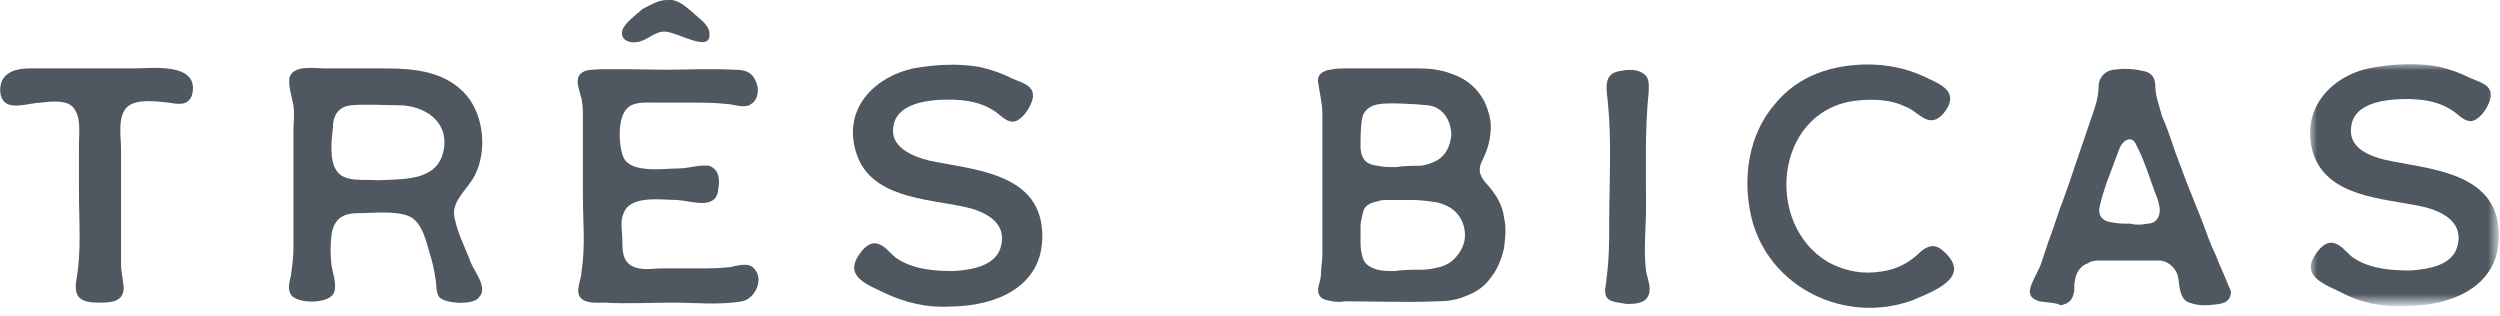
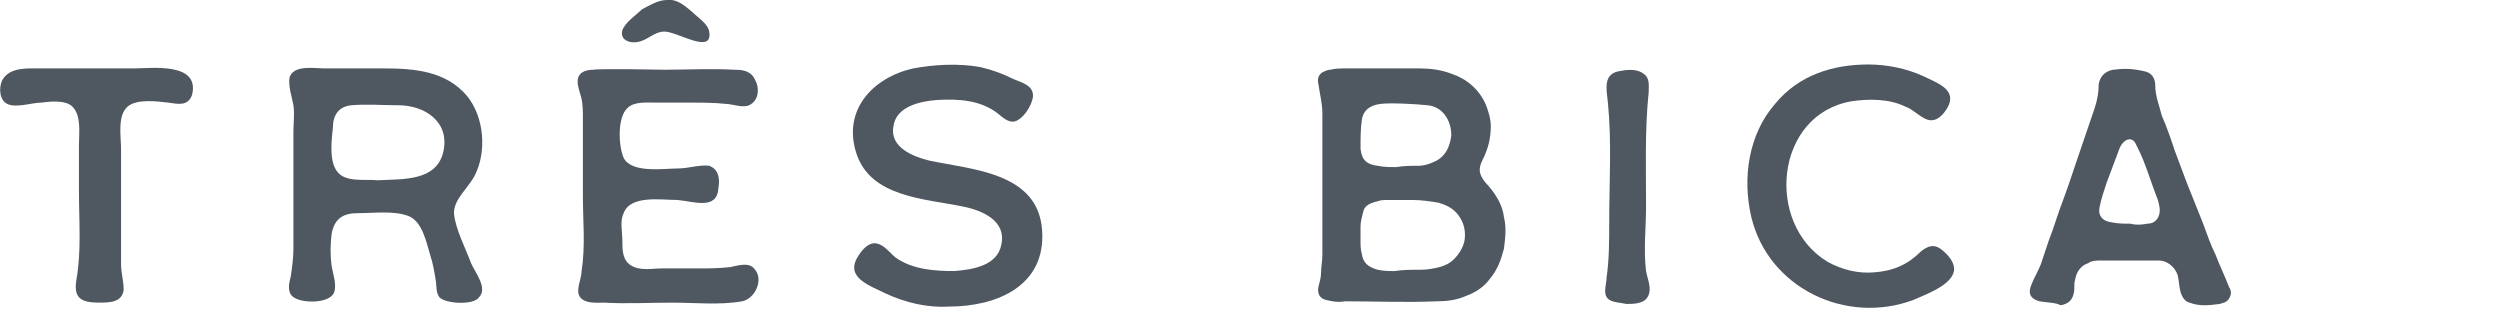
<svg xmlns="http://www.w3.org/2000/svg" version="1.1" id="Layer_1" x="0px" y="0px" viewBox="0 0 190 24" style="enable-background:new 0 0 190 24;" xml:space="preserve">
  <style type="text/css">
	.st0{fill-rule:evenodd;clip-rule:evenodd;fill:#4F5761;}
	.st1{filter:url(#Adobe_OpacityMaskFilter);}
	.st2{fill-rule:evenodd;clip-rule:evenodd;fill:#FFFFFF;}
	.st3{mask:url(#mask-2_00000159453608624075756810000006442417660685847219_);fill-rule:evenodd;clip-rule:evenodd;fill:#4F5761;}
</style>
  <g id="logo">
    <g id="Group-20">
      <path id="Fill-1" class="st0" d="M5.8,21.3C6.2,19.1,6,16.8,6,14.5V11c0-0.9,0.2-2.2-0.5-2.9C5,7.6,3.9,7.7,3.1,7.8    c-0.7,0-2.1,0.5-2.7,0c-0.5-0.4-0.5-1.4-0.1-1.9C0.9,5.1,2.2,5.2,3,5.2h7.2c1.3,0,5-0.5,4.4,2c-0.3,0.9-1.1,0.7-1.8,0.6    c-0.9-0.1-2.4-0.3-3.1,0.3c-0.8,0.7-0.5,2.3-0.5,3.2c0,0.3,0,3.7,0,3.7v3.4c0,0.6,0,1.1,0,1.7c0,0.6,0.2,1.3,0.2,1.9    c-0.1,1-1.1,1-1.9,1C6.1,23,5.6,22.6,5.8,21.3" />
      <path id="Fill-3" class="st0" d="M33.7,11.5C34.2,9.2,32.2,8,30.3,8c-1.2,0-2.4-0.1-3.6,0c-1,0.1-1.4,0.8-1.4,1.7    c-0.1,0.9-0.3,2.5,0.3,3.3c0.6,0.9,2.2,0.6,3.1,0.7C30.6,13.6,33.2,13.8,33.7,11.5 M33.4,22.6c-0.3-0.4-0.2-0.9-0.3-1.4    c-0.1-0.6-0.2-1.2-0.4-1.8c-0.3-1-0.6-2.6-1.7-3c-1.1-0.4-2.6-0.2-3.8-0.2c-1.1,0-1.8,0.4-2,1.6c-0.1,0.8-0.1,1.6,0,2.4    c0.1,0.6,0.4,1.4,0.2,2c-0.3,0.9-2.6,0.9-3.2,0.3c-0.4-0.4-0.2-1.1-0.1-1.5c0.1-0.7,0.2-1.4,0.2-2.1c0-1.6,0-3.2,0-4.8    c0-1.4,0-2.7,0-4.1c0-0.7,0.1-1.3,0-2c-0.1-0.6-0.4-1.4-0.3-2.1c0.3-1,1.9-0.7,2.7-0.7h4.5c2.3,0,4.7,0.2,6.3,2.1    c1.3,1.6,1.5,4.2,0.6,6c-0.5,1-1.6,1.8-1.6,2.9c0.1,1.2,0.9,2.7,1.3,3.8c0.3,0.7,1.3,1.9,0.6,2.6C36,23.2,33.9,23.1,33.4,22.6" />
      <path id="Fill-5" class="st0" d="M52.6,0.9c0.4,0.4,1.2,0.9,1.3,1.5c0.3,1.8-2.4,0-3.4,0c-0.8,0-1.3,0.7-2.1,0.8    c-0.6,0.1-1.3-0.2-1.1-0.9c0.2-0.6,1.1-1.2,1.5-1.6C49.4,0.4,50,0,50.7,0C51.5-0.1,52.1,0.5,52.6,0.9 M44.1,22.6    c-0.4-0.5,0.1-1.4,0.1-2c0.3-1.9,0.1-3.8,0.1-5.7c0-2,0-3.9,0-5.9c0-0.5,0-1-0.1-1.5c-0.1-0.4-0.3-0.9-0.3-1.3    c0-0.7,0.6-0.9,1.2-0.9c0.5-0.1,5.4,0,5.4,0c1.7,0,3.5-0.1,5.3,0c0.7,0,1.3,0.1,1.6,0.8c0.3,0.5,0.3,1.4-0.3,1.8    c-0.5,0.4-1.4,0-1.9,0c-0.9-0.1-1.8-0.1-2.7-0.1h-2.6c-0.7,0-1.7-0.1-2.2,0.4c-0.8,0.7-0.7,2.9-0.3,3.8c0.6,1.2,3.1,0.8,4.2,0.8    c0.7,0,1.6-0.3,2.3-0.2c0.8,0.3,0.8,1.1,0.7,1.7c-0.1,1.7-1.9,1-3.1,0.9c-1.2,0-3.6-0.4-4.1,1c-0.3,0.6-0.1,1.4-0.1,2.1    c0,0.7,0,1.5,0.7,1.9c0.7,0.4,1.6,0.2,2.3,0.2H53c0.8,0,1.6,0,2.5-0.1c0.5-0.1,1.4-0.4,1.8,0.1c0.8,0.8,0.1,2.3-0.9,2.5    c-1.7,0.3-3.6,0.1-5.3,0.1c-1.7,0-3.5,0.1-5.2,0C45.4,23,44.5,23.1,44.1,22.6" />
      <path id="Fill-7" class="st0" d="M67.3,22.3c-1.2-0.6-3.1-1.2-2.1-2.8c0.3-0.5,0.8-1.1,1.4-1c0.6,0.1,1,0.7,1.5,1.1    c1.3,0.9,3,1,4.4,1c1.4-0.1,3.3-0.4,3.6-2c0.4-1.8-1.4-2.6-2.9-2.9c-2.9-0.6-7-0.7-8.1-4c-1.1-3.3,1.2-5.8,4.3-6.5    c1.6-0.3,3.5-0.4,5.1-0.1c0.9,0.2,1.7,0.5,2.5,0.9c0.7,0.3,1.6,0.5,1.5,1.4c-0.1,0.6-0.6,1.4-1.1,1.7c-0.6,0.4-1.1-0.1-1.6-0.5    c-1.3-1-3-1.1-4.6-1c-1.3,0.1-3.1,0.5-3.3,2c-0.3,1.6,1.5,2.3,2.7,2.6c3.3,0.7,8.3,0.9,8.6,5.3c0.3,4.2-3.4,5.8-7.1,5.8    C70.5,23.4,68.8,23,67.3,22.3" />
      <path id="Fill-9" class="st0" d="M107.8,12.6c0.5,0,1-0.2,1.4-0.4c0.7-0.4,1-1.1,1.1-1.9c0-1.2-0.7-2.2-1.8-2.3    c-0.9-0.1-2.9-0.2-3.6-0.1c-0.8,0.1-1.3,0.5-1.4,1.2c-0.1,0.7-0.1,1.4-0.1,2.2c0.1,0.9,0.5,1.2,1.3,1.3c0.5,0.1,0.9,0.1,1.4,0.1    C106.7,12.6,107.3,12.6,107.8,12.6 M108,20.5c0.5,0,1-0.1,1.4-0.2c0.4-0.1,0.8-0.3,1.1-0.6c0.4-0.4,0.7-0.9,0.8-1.4    c0.1-0.6,0-1.2-0.3-1.7c-0.4-0.7-1-1-1.7-1.2c-0.6-0.1-1.3-0.2-1.9-0.2c-0.6,0-1.3,0-1.9,0c-0.3,0-0.6,0-0.8,0.1    c-0.5,0.1-1,0.3-1.1,0.8c-0.1,0.4-0.2,0.8-0.2,1.1c0,0.4,0,0.8,0,1.1c0,0.3,0,0.7,0.1,1c0.1,0.7,0.5,1,1.2,1.2    c0.4,0.1,0.9,0.1,1.3,0.1C106.6,20.5,107.3,20.5,108,20.5 M100.8,22.8c-0.5-0.1-0.7-0.5-0.6-1c0.1-0.4,0.2-0.7,0.2-1.1    c0-0.4,0.1-0.9,0.1-1.3l0-10.8c0-0.7-0.2-1.5-0.3-2.2c-0.1-0.4,0-0.7,0.3-0.9c0.2-0.1,0.4-0.2,0.6-0.2c0.4-0.1,0.8-0.1,1-0.1h3.4    h2.4c0.8,0,1.6,0.1,2.4,0.4c1.2,0.4,2.1,1.2,2.6,2.3c0.2,0.5,0.4,1.1,0.4,1.7c0,0.9-0.2,1.7-0.6,2.5c-0.2,0.4-0.3,0.7-0.2,1.1    c0.1,0.3,0.3,0.6,0.6,0.9c0.6,0.7,1.1,1.5,1.2,2.4c0.2,0.8,0.1,1.6,0,2.4c-0.2,0.8-0.5,1.6-1,2.2c-0.5,0.7-1.1,1.1-1.9,1.4    c-0.7,0.3-1.4,0.4-2.2,0.4c-2.3,0.1-4.7,0-7,0C101.7,23,101.2,22.9,100.8,22.8" />
      <path id="Fill-11" class="st0" d="M122.2,22.7c-0.4-0.4-0.1-1.1-0.1-1.6c0.2-1.4,0.2-2.8,0.2-4.2c0-3,0.2-6.1-0.1-9.1    c-0.1-1-0.4-2.2,0.9-2.4c0.5-0.1,1.3-0.2,1.8,0.2c0.5,0.3,0.4,0.9,0.4,1.4c-0.3,2.9-0.2,5.8-0.2,8.7c0,1.6-0.2,3.3,0,4.9    c0.1,0.6,0.5,1.4,0.1,2c-0.3,0.5-1.1,0.5-1.6,0.5C123.2,23,122.5,23,122.2,22.7" />
      <path id="Fill-13" class="st0" d="M133.1,16.5c-0.7-3-0.2-6.3,1.8-8.6c1.8-2.2,4.4-3,7.1-3c1.4,0,2.9,0.3,4.2,0.9    c1,0.5,2.6,1,1.8,2.4c-0.3,0.5-0.8,1.1-1.5,0.9c-0.6-0.2-1.1-0.8-1.7-1c-1.2-0.6-2.8-0.6-4.1-0.4c-5.8,1-6.6,9.3-1.8,12.2    c1.1,0.6,2.3,0.9,3.5,0.8c1.5-0.1,2.6-0.6,3.6-1.6c0.5-0.4,1-0.6,1.6-0.1c0.5,0.4,1,1,0.9,1.6c-0.2,1.1-2.2,1.8-3.1,2.2    C140.3,24.7,134.4,21.9,133.1,16.5" />
      <path id="Fill-15" class="st0" d="M163.2,17c0.5,0,0.8-0.3,0.9-0.7c0.1-0.4,0-0.7-0.1-1.1c-0.4-1-0.7-2-1.1-3    c-0.2-0.5-0.4-0.9-0.6-1.3c-0.2-0.4-0.6-0.4-0.9-0.1c-0.2,0.2-0.3,0.4-0.4,0.7c-0.3,0.8-0.6,1.6-0.9,2.4c-0.2,0.6-0.4,1.2-0.5,1.7    c-0.2,0.7,0.1,1.2,0.9,1.3c0.5,0.1,0.9,0.1,1.4,0.1C162.3,17.1,162.7,17.1,163.2,17 M155,22.9c-0.7-0.2-0.9-0.6-0.6-1.3    c0.2-0.5,0.5-1,0.7-1.5c0.2-0.6,0.4-1.2,0.6-1.8c0.4-1,0.7-2.1,1.1-3.1c0.3-0.8,0.6-1.7,0.9-2.6l1.5-4.4c0.2-0.6,0.3-1.2,0.3-1.8    c0.1-0.6,0.5-1,1.1-1.1c0.8-0.1,1.4-0.1,2.3,0.1c0.6,0.1,0.9,0.5,0.9,1.1c0,0.8,0.3,1.5,0.5,2.3c0.4,0.9,0.7,1.8,1,2.7l0.9,2.4    c0.4,1,0.8,2,1.2,3c0.3,0.8,0.6,1.7,1,2.5c0.3,0.8,0.7,1.6,1,2.4c0.2,0.3,0.2,0.6,0,0.9c-0.2,0.3-0.4,0.3-0.7,0.4    c-0.8,0.1-1.5,0.2-2.3-0.1c-0.4-0.1-0.6-0.5-0.7-0.9c-0.1-0.4-0.1-0.8-0.2-1.2c-0.2-0.6-0.8-1.1-1.4-1.1c-1.4,0-2.9,0-4.4,0    c-0.4,0-0.7,0-1,0.2c-0.6,0.2-0.9,0.7-1,1.3c-0.1,0.3,0,0.7-0.1,1c-0.1,0.5-0.4,0.8-1,0.9C156.3,23,155.6,23,155,22.9" />
      <g id="Group-19" transform="translate(175, 4.358)">
        <g id="Clip-18">
			</g>
        <defs>
          <filter id="Adobe_OpacityMaskFilter" filterUnits="userSpaceOnUse" x="0.6" y="0.5" width="14.4" height="18.4">
            <feColorMatrix type="matrix" values="1 0 0 0 0  0 1 0 0 0  0 0 1 0 0  0 0 0 1 0" />
          </filter>
        </defs>
        <mask maskUnits="userSpaceOnUse" x="0.6" y="0.5" width="14.4" height="18.4" id="mask-2_00000159453608624075756810000006442417660685847219_">
          <g class="st1">
-             <polygon id="path-1_00000112599088194953237710000014883197107791082923_" class="st2" points="0.6,0.5 15,0.5 15,18.9        0.6,18.9      " />
-           </g>
+             </g>
        </mask>
-         <path id="Fill-17" class="st3" d="M3,17.9c-1.2-0.6-3.1-1.2-2.1-2.8c0.3-0.5,0.8-1.1,1.4-1c0.6,0.1,1,0.7,1.5,1.1     c1.3,0.9,3,1,4.4,1c1.4-0.1,3.3-0.4,3.6-2c0.4-1.8-1.4-2.6-2.9-2.9c-2.9-0.6-7-0.7-8.1-4C-0.2,4,2.1,1.4,5.2,0.8     c1.6-0.3,3.5-0.4,5.1-0.1c0.9,0.2,1.7,0.5,2.5,0.9c0.7,0.3,1.6,0.5,1.5,1.4c-0.1,0.6-0.6,1.4-1.1,1.7c-0.6,0.4-1.1-0.1-1.6-0.5     c-1.3-1-3-1.1-4.6-1c-1.3,0.1-3.1,0.5-3.3,2C3.4,6.9,5.1,7.5,6.3,7.8c3.3,0.7,8.3,0.9,8.6,5.3c0.3,4.2-3.4,5.8-7.1,5.8     C6.2,19,4.5,18.7,3,17.9" />
      </g>
    </g>
  </g>
</svg>